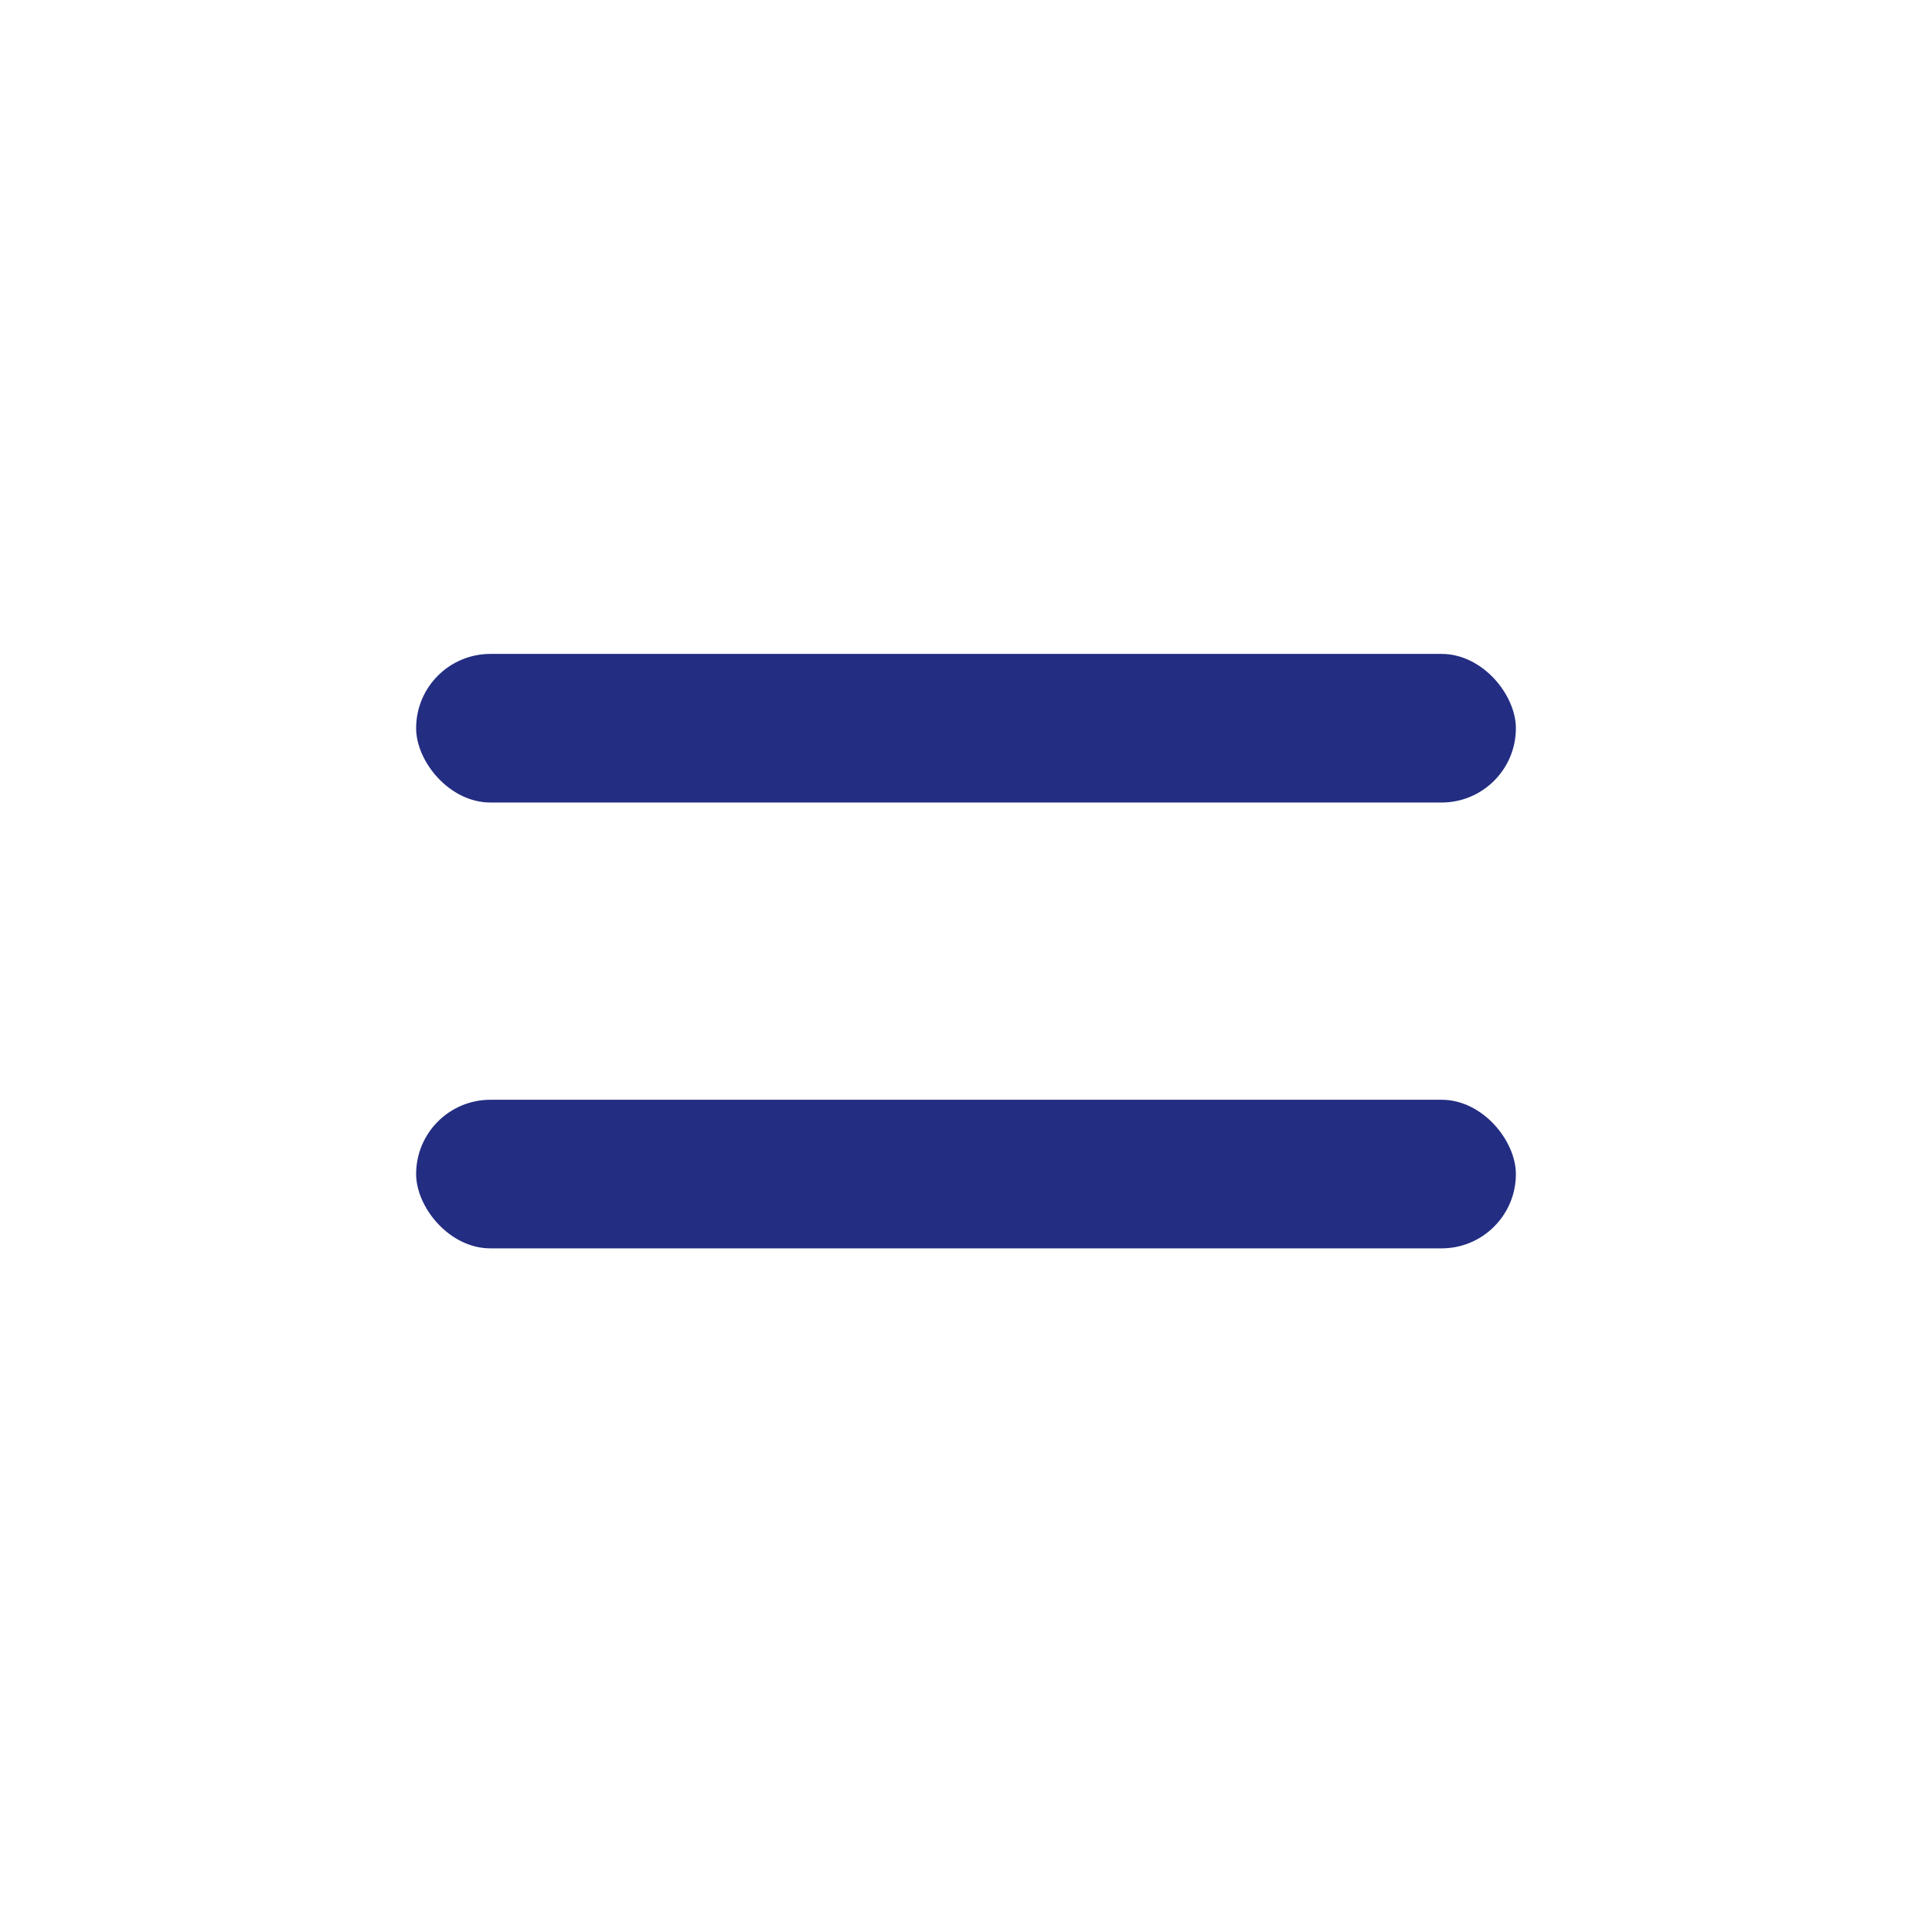
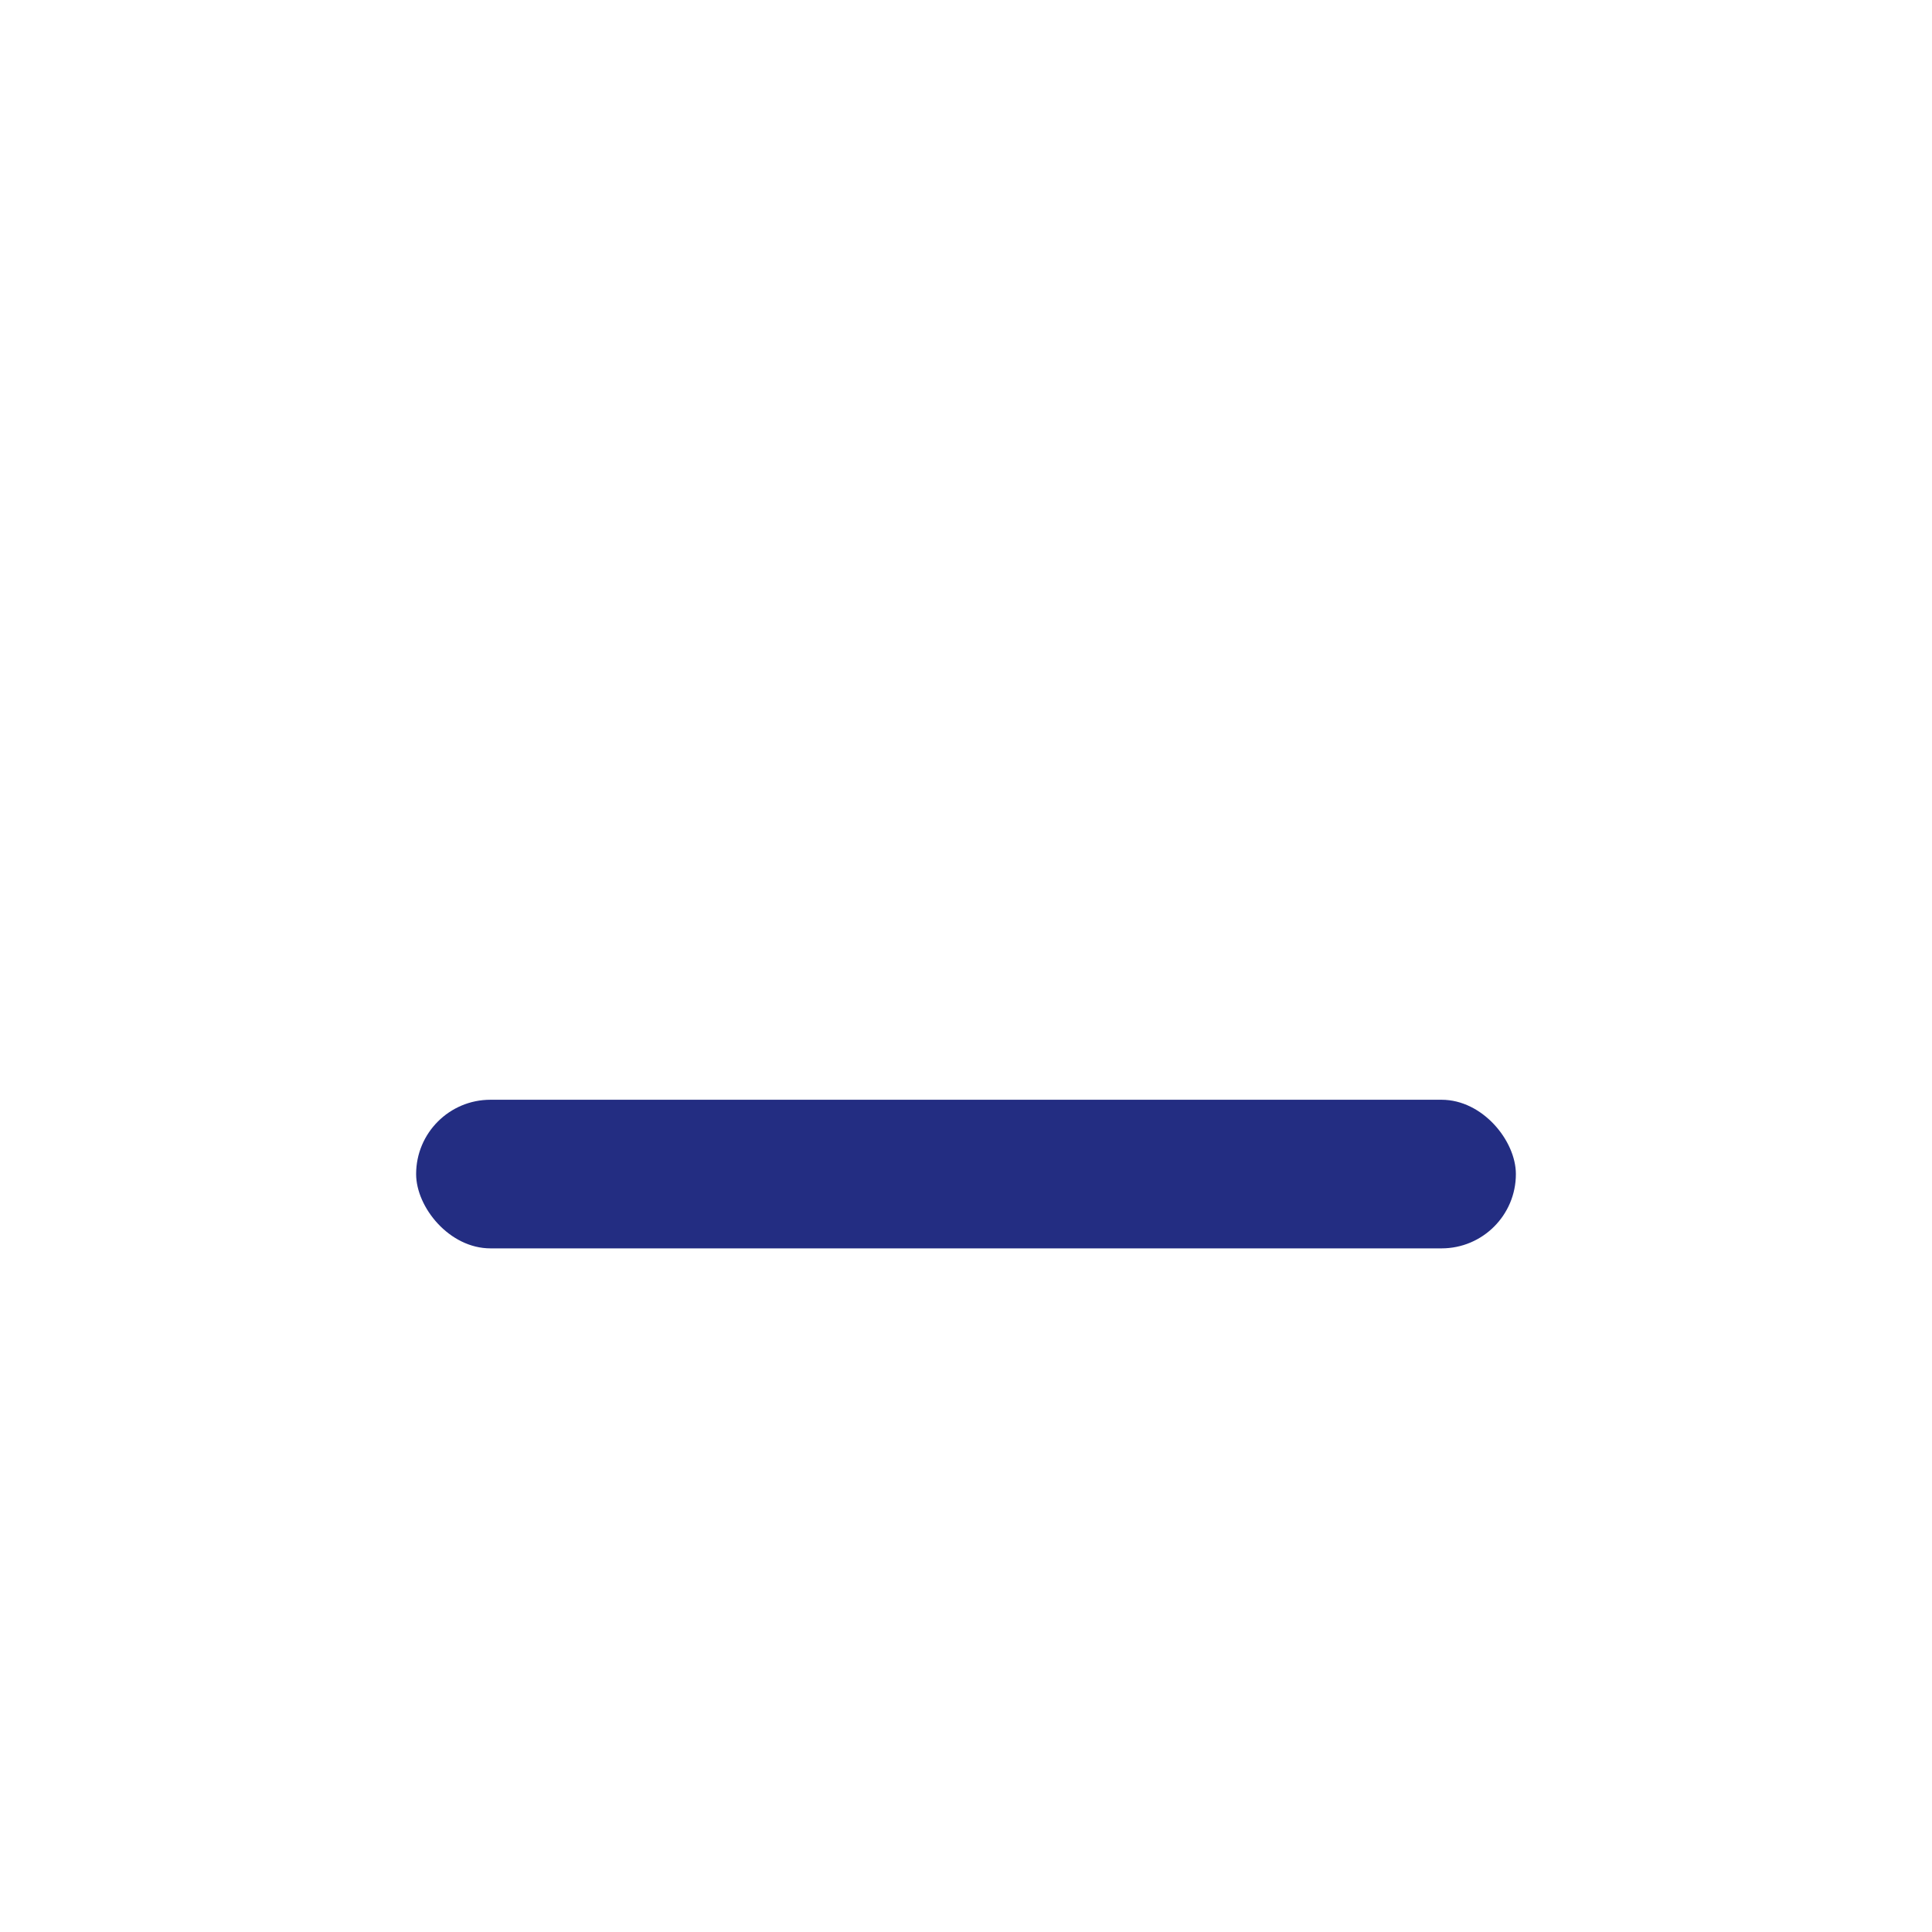
<svg xmlns="http://www.w3.org/2000/svg" width="65" height="65" viewBox="0 0 65 65" fill="none">
  <rect x="14" y="37" width="37" height="5" rx="2.5" fill="#232D82" />
-   <rect x="14" y="22" width="37" height="5" rx="2.5" fill="#232D82" />
</svg>